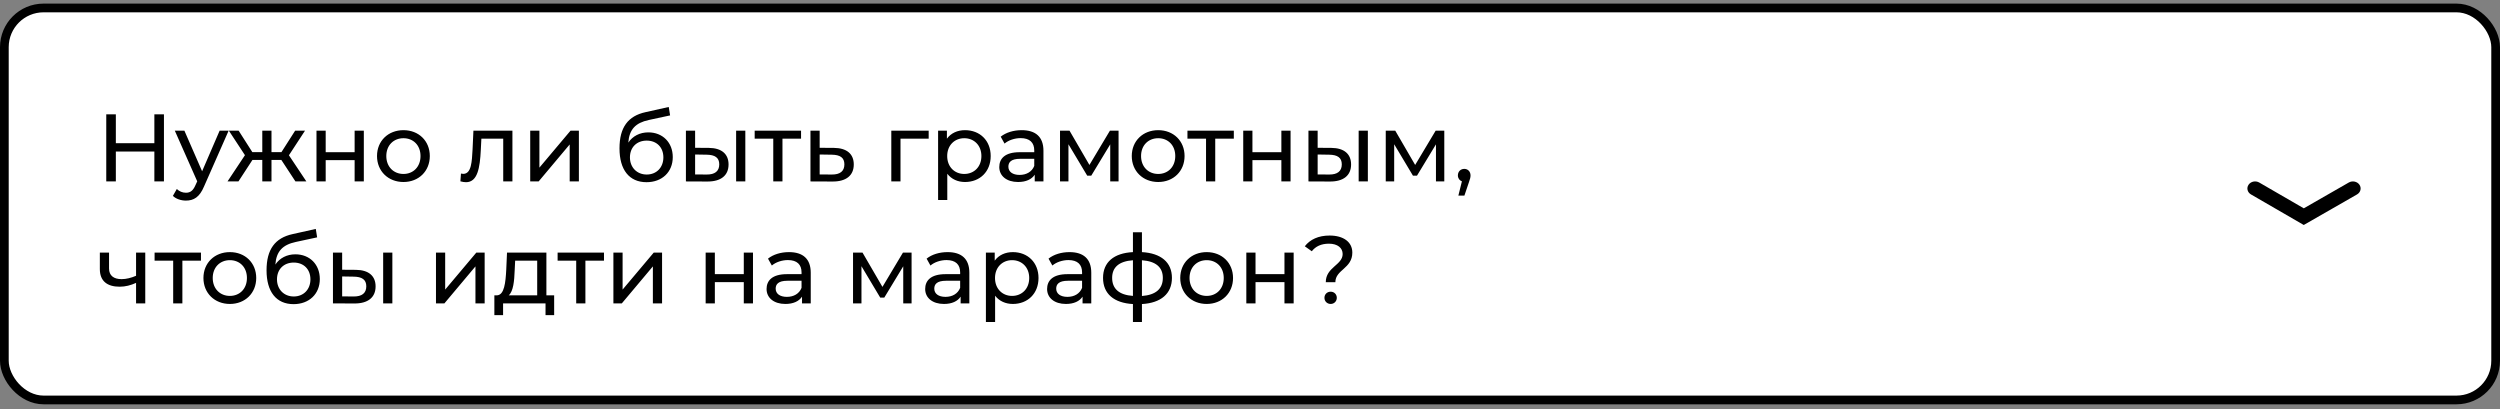
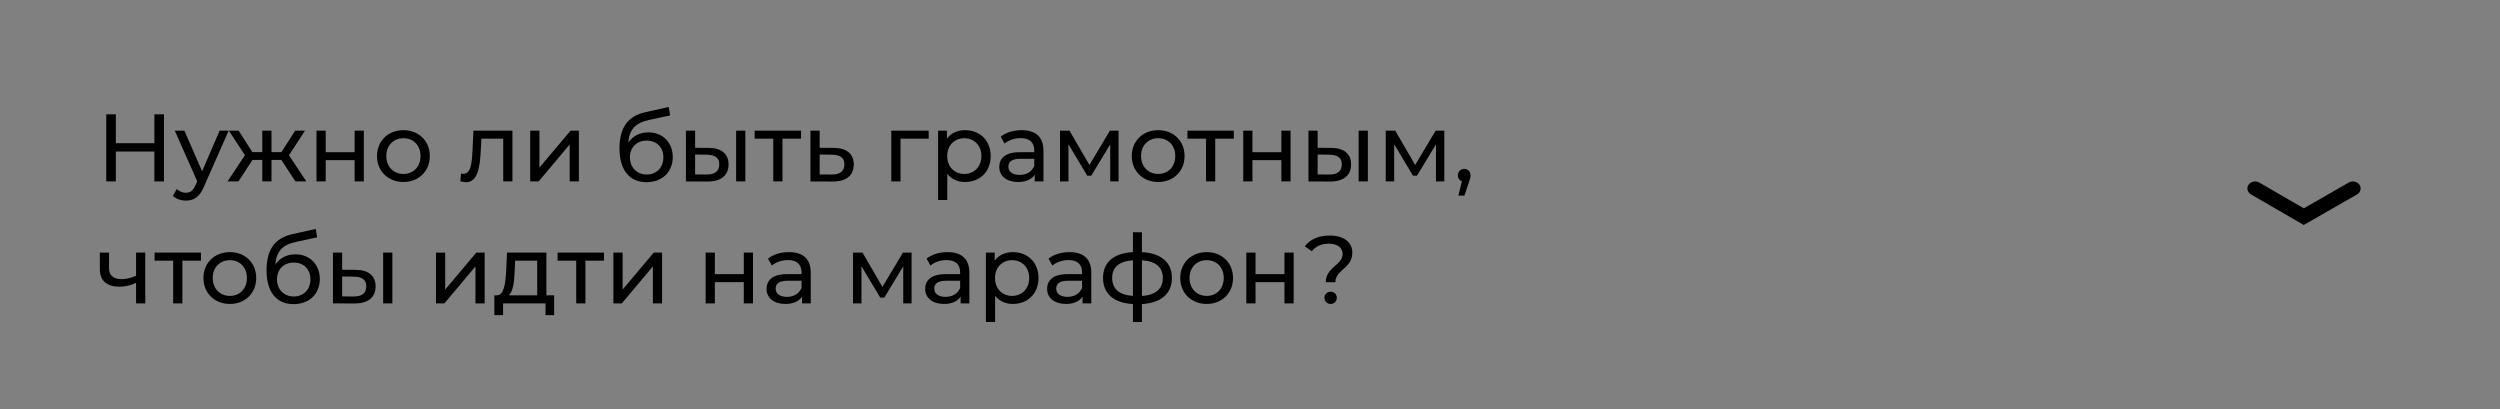
<svg xmlns="http://www.w3.org/2000/svg" width="287" height="47" viewBox="0 0 287 47" fill="none">
  <rect x="0" y="0" width="287" height="47" fill="#808080" stroke="none" />
-   <rect x="0.5" y="0.914" width="286" height="45" rx="4.5" fill="white" stroke="black" />
  <path d="M17.721 13.128V16.439H13.299V13.128H12.199V20.828H13.299V17.396H17.721V20.828H18.821V13.128H17.721ZM25.215 14.998L23.202 19.662L21.167 14.998H20.067L22.641 20.817L22.454 21.224C22.168 21.895 21.849 22.126 21.343 22.126C20.947 22.126 20.584 21.972 20.298 21.697L19.847 22.489C20.21 22.841 20.782 23.028 21.343 23.028C22.234 23.028 22.905 22.643 23.422 21.411L26.249 14.998H25.215ZM33.917 20.828H35.171L33.169 17.825L35.017 14.998H33.884L32.311 17.462H31.167V14.998H30.111V17.462H28.967L27.394 14.998H26.272L28.12 17.814L26.118 20.828H27.372L28.978 18.364H30.111V20.828H31.167V18.364H32.3L33.917 20.828ZM36.333 20.828H37.389V18.386H40.711V20.828H41.767V14.998H40.711V17.473H37.389V14.998H36.333V20.828ZM46.317 20.894C48.066 20.894 49.342 19.651 49.342 17.913C49.342 16.175 48.066 14.943 46.317 14.943C44.568 14.943 43.281 16.175 43.281 17.913C43.281 19.651 44.568 20.894 46.317 20.894ZM46.317 19.97C45.195 19.97 44.348 19.156 44.348 17.913C44.348 16.67 45.195 15.867 46.317 15.867C47.439 15.867 48.275 16.67 48.275 17.913C48.275 19.156 47.439 19.97 46.317 19.97ZM54.349 14.998L54.25 17.154C54.173 18.529 54.129 19.959 53.183 19.959C53.106 19.959 53.018 19.948 52.919 19.926L52.853 20.817C53.095 20.883 53.304 20.916 53.502 20.916C54.822 20.916 55.097 19.277 55.196 17.22L55.262 15.922H57.77V20.828H58.826V14.998H54.349ZM60.868 20.828H61.836L65.4 16.582V20.828H66.456V14.998H65.499L61.924 19.244V14.998H60.868V20.828ZM74.43 15.196C73.451 15.196 72.626 15.625 72.13 16.373C72.24 14.855 72.956 14.107 74.474 13.777L76.927 13.249L76.772 12.281L74.111 12.875C72.097 13.315 71.118 14.624 71.118 17.033C71.118 19.486 72.23 20.916 74.221 20.916C76.002 20.916 77.234 19.75 77.234 18.034C77.234 16.362 76.079 15.196 74.43 15.196ZM74.243 20.036C73.121 20.036 72.317 19.222 72.317 18.067C72.317 16.912 73.099 16.142 74.243 16.142C75.386 16.142 76.156 16.912 76.156 18.067C76.156 19.222 75.376 20.036 74.243 20.036ZM81.372 16.978L79.799 16.967V14.998H78.743V20.828L81.196 20.839C82.758 20.85 83.638 20.146 83.638 18.881C83.638 17.682 82.846 16.989 81.372 16.978ZM84.507 20.828H85.563V14.998H84.507V20.828ZM81.119 20.036L79.799 20.025V17.737L81.119 17.759C82.076 17.77 82.571 18.1 82.571 18.87C82.571 19.651 82.065 20.047 81.119 20.036ZM91.961 14.998H86.637V15.922H88.771V20.828H89.827V15.922H91.961V14.998ZM95.736 16.978L94.097 16.967V14.998H93.041V20.828L95.571 20.839C97.133 20.85 98.013 20.146 98.013 18.881C98.013 17.682 97.221 16.989 95.736 16.978ZM95.483 20.036L94.097 20.025V17.737L95.483 17.759C96.451 17.77 96.935 18.1 96.935 18.87C96.935 19.651 96.44 20.047 95.483 20.036ZM106.612 14.998H102.322V20.828H103.378V15.922H106.612V14.998ZM110.784 14.943C109.926 14.943 109.178 15.273 108.705 15.922V14.998H107.693V22.962H108.749V19.948C109.233 20.575 109.959 20.894 110.784 20.894C112.489 20.894 113.732 19.706 113.732 17.913C113.732 16.131 112.489 14.943 110.784 14.943ZM110.696 19.97C109.585 19.97 108.738 19.156 108.738 17.913C108.738 16.681 109.585 15.867 110.696 15.867C111.818 15.867 112.665 16.681 112.665 17.913C112.665 19.156 111.818 19.97 110.696 19.97ZM117.291 14.943C116.356 14.943 115.487 15.207 114.882 15.691L115.322 16.483C115.773 16.098 116.477 15.856 117.17 15.856C118.215 15.856 118.732 16.373 118.732 17.264V17.473H117.06C115.322 17.473 114.717 18.243 114.717 19.178C114.717 20.19 115.553 20.894 116.873 20.894C117.786 20.894 118.435 20.586 118.787 20.058V20.828H119.788V17.308C119.788 15.713 118.886 14.943 117.291 14.943ZM117.049 20.08C116.246 20.08 115.762 19.717 115.762 19.134C115.762 18.639 116.059 18.232 117.104 18.232H118.732V19.046C118.468 19.717 117.841 20.08 117.049 20.08ZM127.421 14.998L125.067 18.936L122.779 14.998H121.69V20.828H122.658V16.56L124.814 20.168H125.276L127.454 16.571V20.828H128.411V14.998H127.421ZM132.963 20.894C134.712 20.894 135.988 19.651 135.988 17.913C135.988 16.175 134.712 14.943 132.963 14.943C131.214 14.943 129.927 16.175 129.927 17.913C129.927 19.651 131.214 20.894 132.963 20.894ZM132.963 19.97C131.841 19.97 130.994 19.156 130.994 17.913C130.994 16.67 131.841 15.867 132.963 15.867C134.085 15.867 134.921 16.67 134.921 17.913C134.921 19.156 134.085 19.97 132.963 19.97ZM141.643 14.998H136.319V15.922H138.453V20.828H139.509V15.922H141.643V14.998ZM142.723 20.828H143.779V18.386H147.101V20.828H148.157V14.998H147.101V17.473H143.779V14.998H142.723V20.828ZM152.839 16.978L151.266 16.967V14.998H150.21V20.828L152.663 20.839C154.225 20.85 155.105 20.146 155.105 18.881C155.105 17.682 154.313 16.989 152.839 16.978ZM155.974 20.828H157.03V14.998H155.974V20.828ZM152.586 20.036L151.266 20.025V17.737L152.586 17.759C153.543 17.77 154.038 18.1 154.038 18.87C154.038 19.651 153.532 20.047 152.586 20.036ZM164.815 14.998L162.461 18.936L160.173 14.998H159.084V20.828H160.052V16.56L162.208 20.168H162.67L164.848 16.571V20.828H165.805V14.998H164.815ZM168.102 19.387C167.684 19.387 167.365 19.695 167.365 20.135C167.365 20.465 167.552 20.718 167.827 20.817L167.42 22.456H168.113L168.63 20.927C168.773 20.52 168.817 20.355 168.817 20.135C168.817 19.706 168.52 19.387 168.102 19.387ZM15.62 28.998V31.66C15.059 31.902 14.487 32.045 13.959 32.045C13.068 32.045 12.518 31.649 12.518 30.824V28.998H11.462V30.89C11.462 32.276 12.32 32.914 13.739 32.914C14.388 32.914 15.026 32.749 15.62 32.474V34.828H16.676V28.998H15.62ZM23.071 28.998H17.747V29.922H19.881V34.828H20.937V29.922H23.071V28.998ZM26.39 34.894C28.139 34.894 29.415 33.651 29.415 31.913C29.415 30.175 28.139 28.943 26.39 28.943C24.641 28.943 23.354 30.175 23.354 31.913C23.354 33.651 24.641 34.894 26.39 34.894ZM26.39 33.97C25.268 33.97 24.421 33.156 24.421 31.913C24.421 30.67 25.268 29.867 26.39 29.867C27.512 29.867 28.348 30.67 28.348 31.913C28.348 33.156 27.512 33.97 26.39 33.97ZM33.91 29.196C32.931 29.196 32.106 29.625 31.611 30.373C31.721 28.855 32.436 28.107 33.954 27.777L36.407 27.249L36.253 26.281L33.591 26.875C31.578 27.315 30.599 28.624 30.599 31.033C30.599 33.486 31.71 34.916 33.701 34.916C35.483 34.916 36.715 33.75 36.715 32.034C36.715 30.362 35.56 29.196 33.91 29.196ZM33.723 34.036C32.601 34.036 31.798 33.222 31.798 32.067C31.798 30.912 32.579 30.142 33.723 30.142C34.867 30.142 35.637 30.912 35.637 32.067C35.637 33.222 34.856 34.036 33.723 34.036ZM40.852 30.978L39.279 30.967V28.998H38.223V34.828L40.676 34.839C42.238 34.85 43.118 34.146 43.118 32.881C43.118 31.682 42.326 30.989 40.852 30.978ZM43.987 34.828H45.043V28.998H43.987V34.828ZM40.599 34.036L39.279 34.025V31.737L40.599 31.759C41.556 31.77 42.051 32.1 42.051 32.87C42.051 33.651 41.545 34.047 40.599 34.036ZM50.05 34.828H51.018L54.582 30.582V34.828H55.638V28.998H54.681L51.106 33.244V28.998H50.05V34.828ZM62.726 33.904V28.998H58.205L58.117 30.967C58.04 32.441 57.897 33.86 57.061 33.904H56.753V36.181H57.754V34.828H62.627V36.181H63.617V33.904H62.726ZM59.085 31.044L59.14 29.922H61.67V33.904H58.403C58.931 33.442 59.041 32.254 59.085 31.044ZM69.338 28.998H64.014V29.922H66.148V34.828H67.204V29.922H69.338V28.998ZM70.418 34.828H71.385L74.95 30.582V34.828H76.005V28.998H75.049L71.474 33.244V28.998H70.418V34.828ZM81.009 34.828H82.065V32.386H85.387V34.828H86.443V28.998H85.387V31.473H82.065V28.998H81.009V34.828ZM90.576 28.943C89.641 28.943 88.772 29.207 88.167 29.691L88.607 30.483C89.058 30.098 89.762 29.856 90.455 29.856C91.5 29.856 92.017 30.373 92.017 31.264V31.473H90.345C88.607 31.473 88.002 32.243 88.002 33.178C88.002 34.19 88.838 34.894 90.158 34.894C91.071 34.894 91.72 34.586 92.072 34.058V34.828H93.073V31.308C93.073 29.713 92.171 28.943 90.576 28.943ZM90.334 34.08C89.531 34.08 89.047 33.717 89.047 33.134C89.047 32.639 89.344 32.232 90.389 32.232H92.017V33.046C91.753 33.717 91.126 34.08 90.334 34.08ZM103.659 28.998L101.305 32.936L99.017 28.998H97.928V34.828H98.896V30.56L101.052 34.168H101.514L103.692 30.571V34.828H104.649V28.998H103.659ZM108.784 28.943C107.849 28.943 106.98 29.207 106.375 29.691L106.815 30.483C107.266 30.098 107.97 29.856 108.663 29.856C109.708 29.856 110.225 30.373 110.225 31.264V31.473H108.553C106.815 31.473 106.21 32.243 106.21 33.178C106.21 34.19 107.046 34.894 108.366 34.894C109.279 34.894 109.928 34.586 110.28 34.058V34.828H111.281V31.308C111.281 29.713 110.379 28.943 108.784 28.943ZM108.542 34.08C107.739 34.08 107.255 33.717 107.255 33.134C107.255 32.639 107.552 32.232 108.597 32.232H110.225V33.046C109.961 33.717 109.334 34.08 108.542 34.08ZM116.273 28.943C115.415 28.943 114.667 29.273 114.194 29.922V28.998H113.182V36.962H114.238V33.948C114.722 34.575 115.448 34.894 116.273 34.894C117.978 34.894 119.221 33.706 119.221 31.913C119.221 30.131 117.978 28.943 116.273 28.943ZM116.185 33.97C115.074 33.97 114.227 33.156 114.227 31.913C114.227 30.681 115.074 29.867 116.185 29.867C117.307 29.867 118.154 30.681 118.154 31.913C118.154 33.156 117.307 33.97 116.185 33.97ZM122.781 28.943C121.846 28.943 120.977 29.207 120.372 29.691L120.812 30.483C121.263 30.098 121.967 29.856 122.66 29.856C123.705 29.856 124.222 30.373 124.222 31.264V31.473H122.55C120.812 31.473 120.207 32.243 120.207 33.178C120.207 34.19 121.043 34.894 122.363 34.894C123.276 34.894 123.925 34.586 124.277 34.058V34.828H125.278V31.308C125.278 29.713 124.376 28.943 122.781 28.943ZM122.539 34.08C121.736 34.08 121.252 33.717 121.252 33.134C121.252 32.639 121.549 32.232 122.594 32.232H124.222V33.046C123.958 33.717 123.331 34.08 122.539 34.08ZM134.538 31.902C134.538 30.098 133.262 29.064 131.095 28.943V26.666H130.061V28.943C127.872 29.053 126.629 30.098 126.629 31.902C126.629 33.728 127.883 34.784 130.061 34.905V36.962H131.095V34.905C133.273 34.784 134.538 33.717 134.538 31.902ZM127.674 31.902C127.674 30.692 128.455 29.988 130.061 29.878V33.97C128.466 33.86 127.674 33.145 127.674 31.902ZM131.095 33.981V29.878C132.69 29.988 133.493 30.681 133.493 31.902C133.493 33.156 132.69 33.86 131.095 33.981ZM138.528 34.894C140.277 34.894 141.553 33.651 141.553 31.913C141.553 30.175 140.277 28.943 138.528 28.943C136.779 28.943 135.492 30.175 135.492 31.913C135.492 33.651 136.779 34.894 138.528 34.894ZM138.528 33.97C137.406 33.97 136.559 33.156 136.559 31.913C136.559 30.67 137.406 29.867 138.528 29.867C139.65 29.867 140.486 30.67 140.486 31.913C140.486 33.156 139.65 33.97 138.528 33.97ZM143.078 34.828H144.134V32.386H147.456V34.828H148.512V28.998H147.456V31.473H144.134V28.998H143.078V34.828ZM152.2 32.397H153.3C153.3 30.956 155.247 30.835 155.247 28.998C155.247 27.777 154.224 27.04 152.64 27.04C151.353 27.04 150.396 27.491 149.791 28.272L150.594 28.844C151.034 28.283 151.672 27.975 152.563 27.975C153.553 27.975 154.136 28.459 154.136 29.163C154.136 30.428 152.2 30.67 152.2 32.397ZM152.761 34.894C153.168 34.894 153.465 34.575 153.465 34.19C153.465 33.794 153.168 33.486 152.761 33.486C152.343 33.486 152.046 33.794 152.046 34.19C152.046 34.575 152.343 34.894 152.761 34.894Z" fill="black" />
  <path fill-rule="evenodd" clip-rule="evenodd" d="M270.864 21.206C271.124 21.585 271 22.084 270.585 22.322L264.471 25.828L258.412 22.32C257.998 22.08 257.876 21.581 258.138 21.204C258.4 20.826 258.948 20.715 259.361 20.954L264.476 23.915L269.642 20.952C270.056 20.715 270.603 20.828 270.864 21.206Z" fill="black" />
</svg>